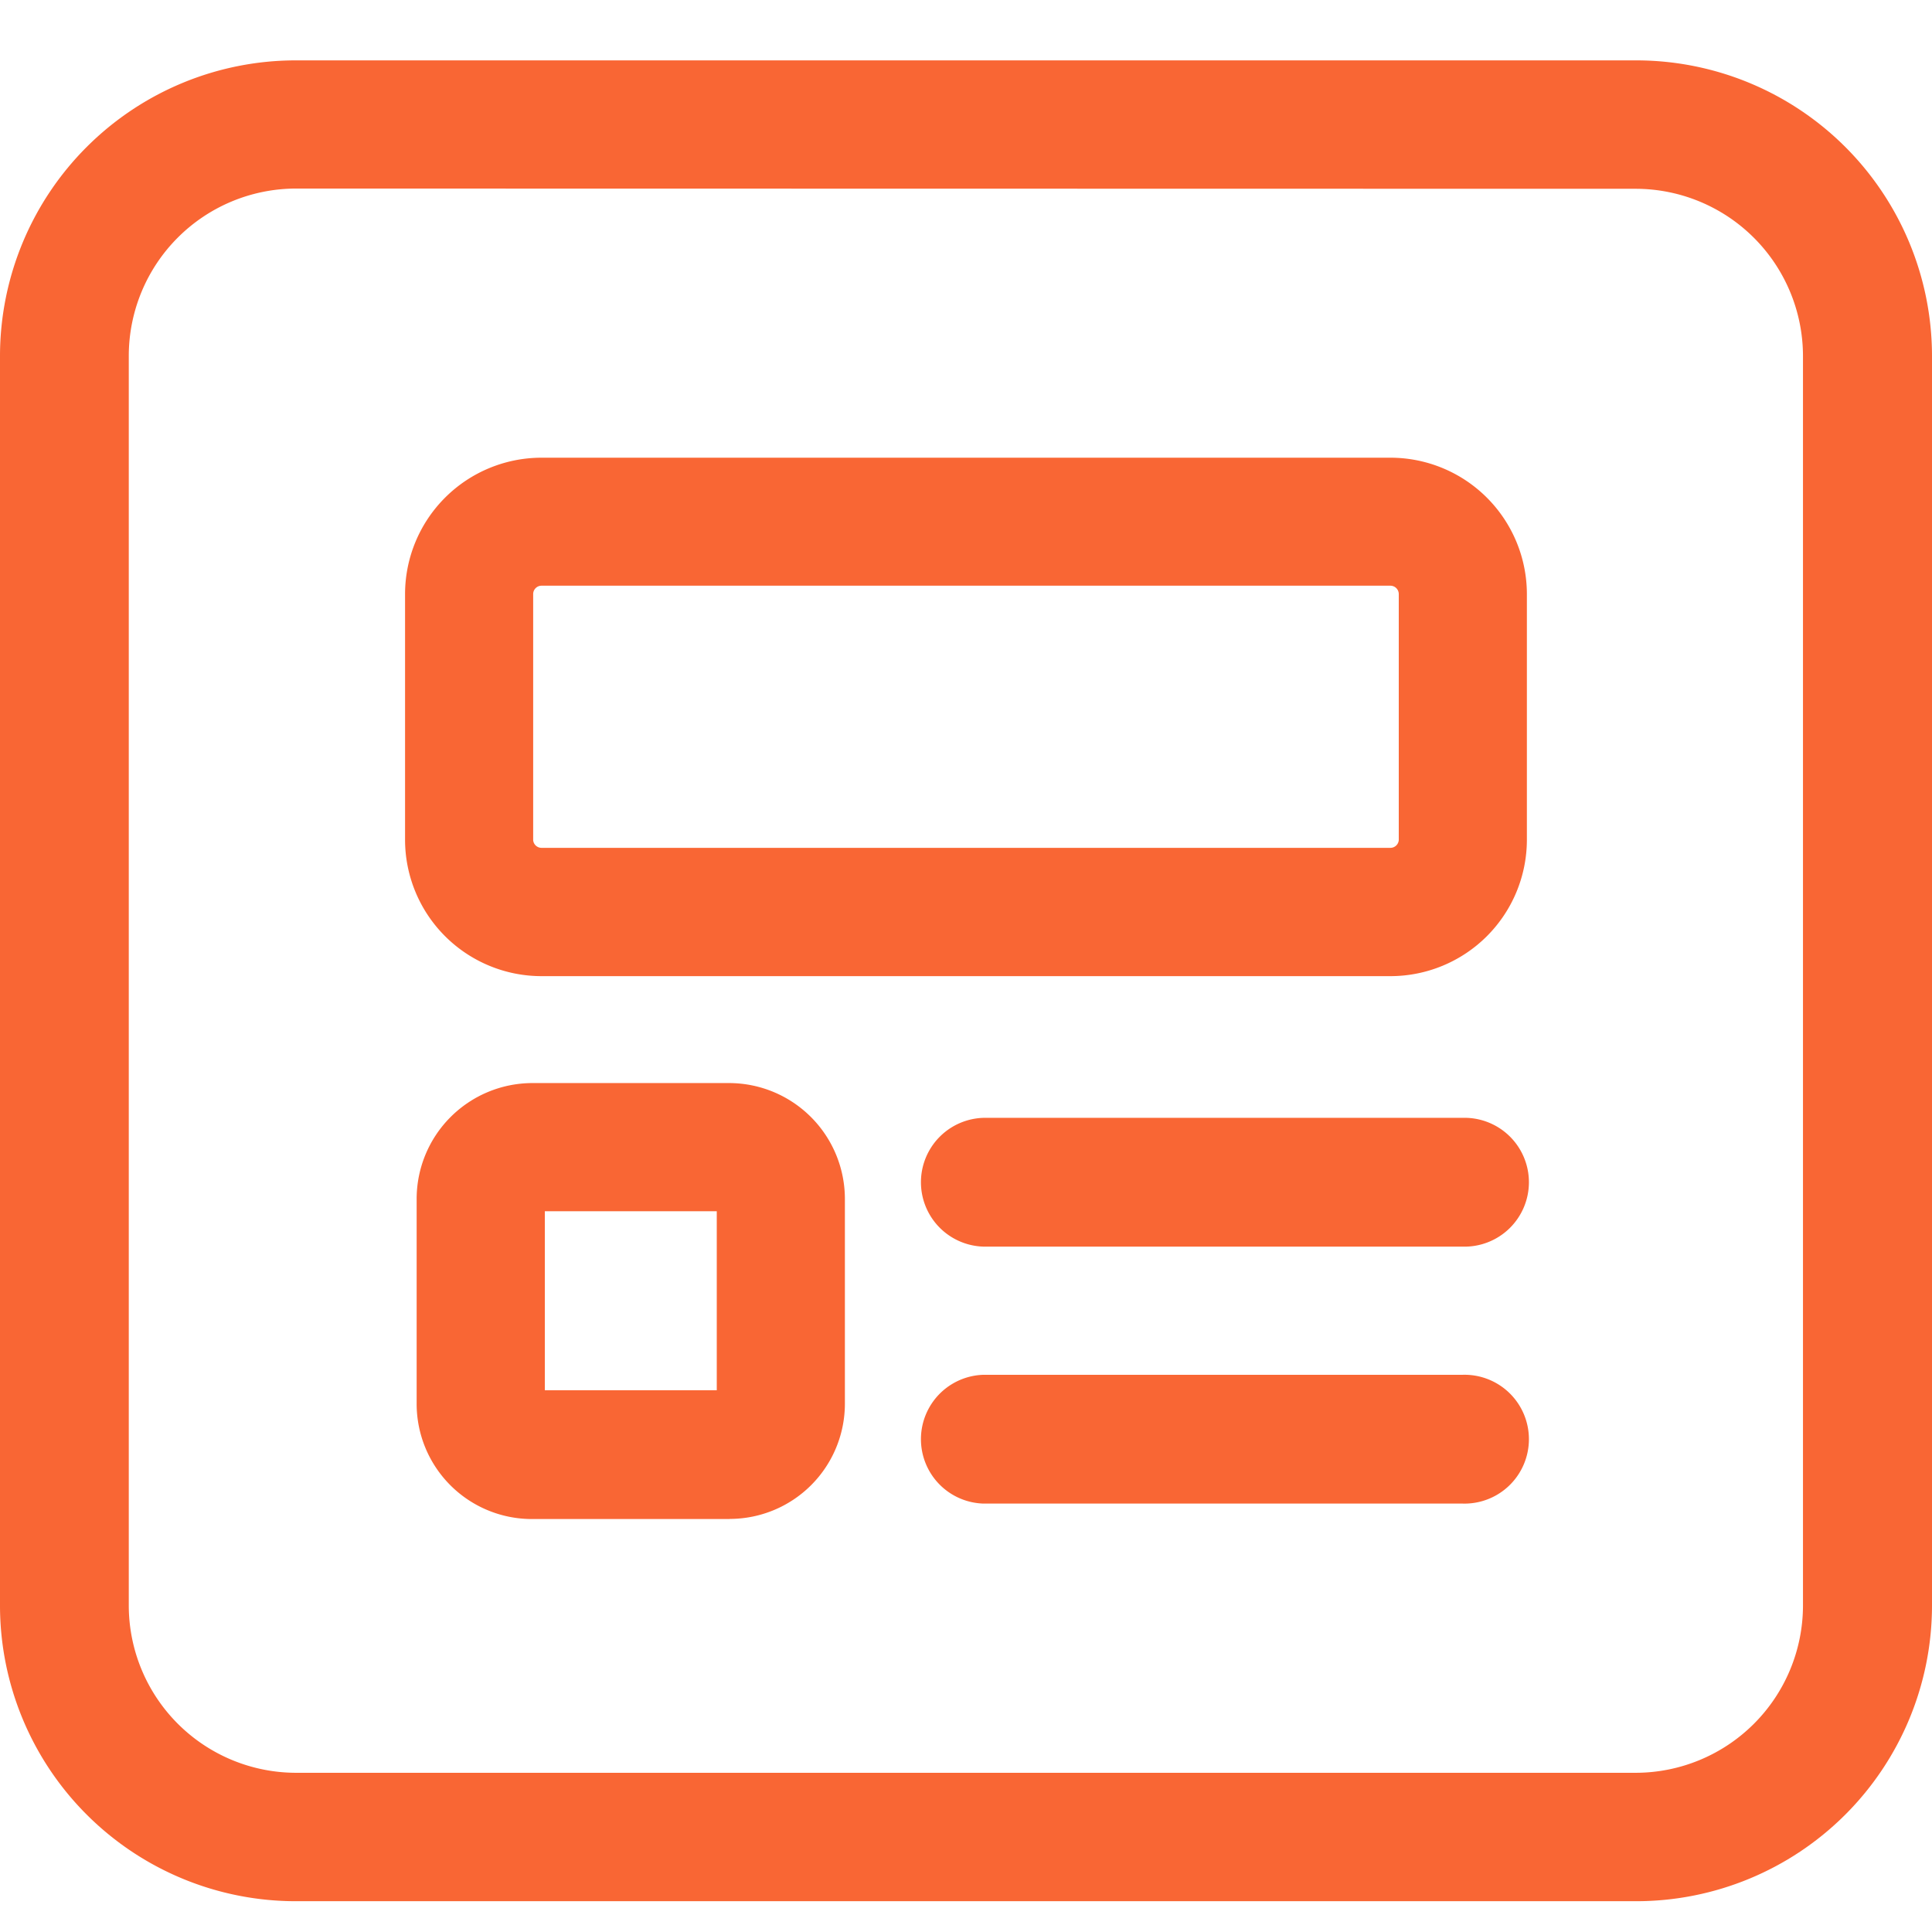
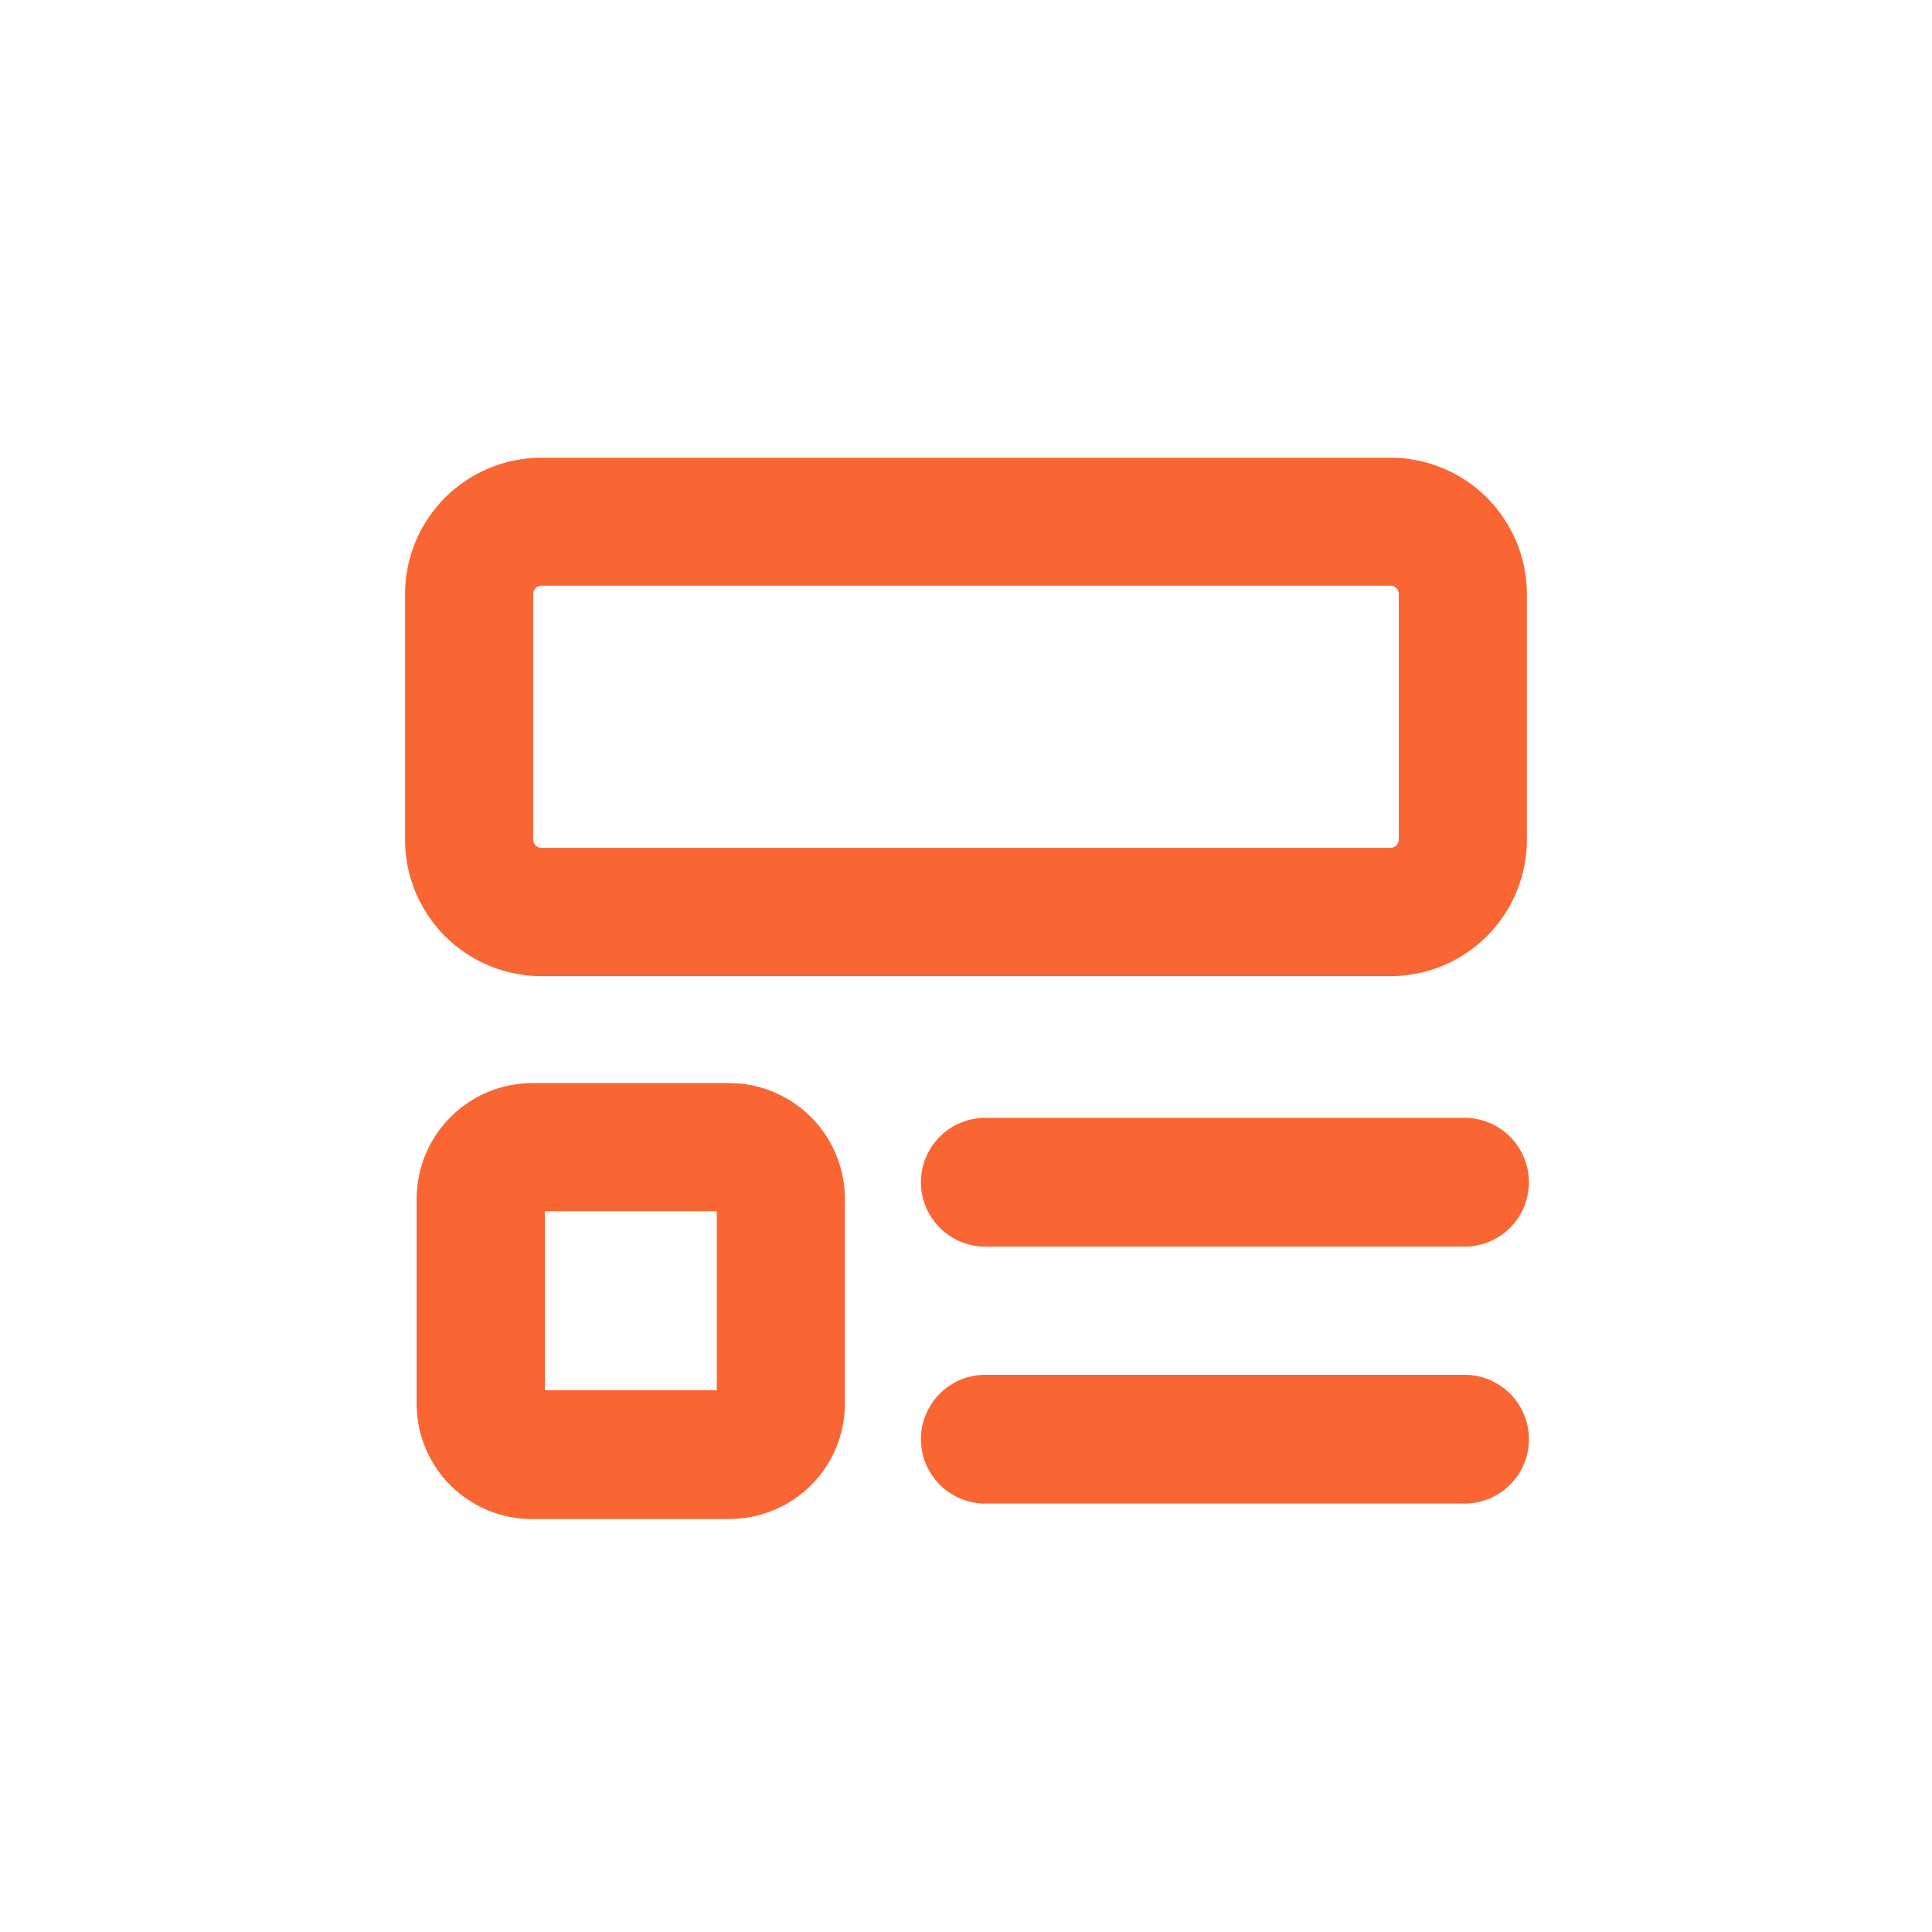
<svg xmlns="http://www.w3.org/2000/svg" width="32" height="32" viewBox="0 0 32 32">
  <defs>
    <clipPath id="clip-news">
      <rect width="32" height="32" />
    </clipPath>
  </defs>
  <g id="news" clip-path="url(#clip-news)">
    <g id="news-2" data-name="news" transform="translate(-1 -0.71)">
-       <path id="Path_2116" data-name="Path 2116" d="M28.1,32.2H5.9A4.9,4.9,0,0,1,1,27.31V6.6A4.9,4.9,0,0,1,5.9,1.71H28.1A4.9,4.9,0,0,1,33,6.6V27.31A4.9,4.9,0,0,1,28.1,32.2ZM5.9,3.833A2.773,2.773,0,0,0,3.133,6.6V27.31a2.773,2.773,0,0,0,2.773,2.763H28.1a2.773,2.773,0,0,0,2.763-2.763V6.6a2.773,2.773,0,0,0-2.773-2.763Z" transform="translate(0 0)" fill="#f96634" />
      <path id="Path_2117" data-name="Path 2117" d="M24.273,20.263H16.337a1.067,1.067,0,0,1,0-2.133h7.936a1.067,1.067,0,1,1,0,2.133Z" transform="translate(0.951 1.095)" fill="#f96634" />
      <path id="Path_2118" data-name="Path 2118" d="M24.273,24.253H16.337a1.067,1.067,0,0,1,0-2.133h7.936a1.067,1.067,0,1,1,0,2.133Z" transform="translate(0.951 1.361)" fill="#f96634" />
      <path id="Path_2119" data-name="Path 2119" d="M23.61,16.467H9.551A2.261,2.261,0,0,1,7.29,14.216V10.141A2.261,2.261,0,0,1,9.551,7.88H23.61a2.261,2.261,0,0,1,2.261,2.261v4.075a2.261,2.261,0,0,1-2.261,2.251ZM9.551,10a.139.139,0,0,0-.139.139v4.075a.139.139,0,0,0,.139.128H23.61a.139.139,0,0,0,.139-.128V10.141A.139.139,0,0,0,23.61,10Z" transform="translate(0.419 0.411)" fill="#f96634" />
-       <path id="Path_2120" data-name="Path 2120" d="M12.654,24.811H9.379A1.909,1.909,0,0,1,7.47,22.9V19.51a1.92,1.92,0,0,1,1.909-1.92h3.275a1.92,1.92,0,0,1,1.909,1.92V22.9a1.909,1.909,0,0,1-1.909,1.909ZM9.593,22.678h2.848V19.713H9.593Z" transform="translate(0.431 1.059)" fill="#f96634" />
+       <path id="Path_2120" data-name="Path 2120" d="M12.654,24.811H9.379A1.909,1.909,0,0,1,7.47,22.9V19.51a1.92,1.92,0,0,1,1.909-1.92h3.275a1.92,1.92,0,0,1,1.909,1.92V22.9a1.909,1.909,0,0,1-1.909,1.909M9.593,22.678h2.848V19.713H9.593Z" transform="translate(0.431 1.059)" fill="#f96634" />
    </g>
  </g>
</svg>